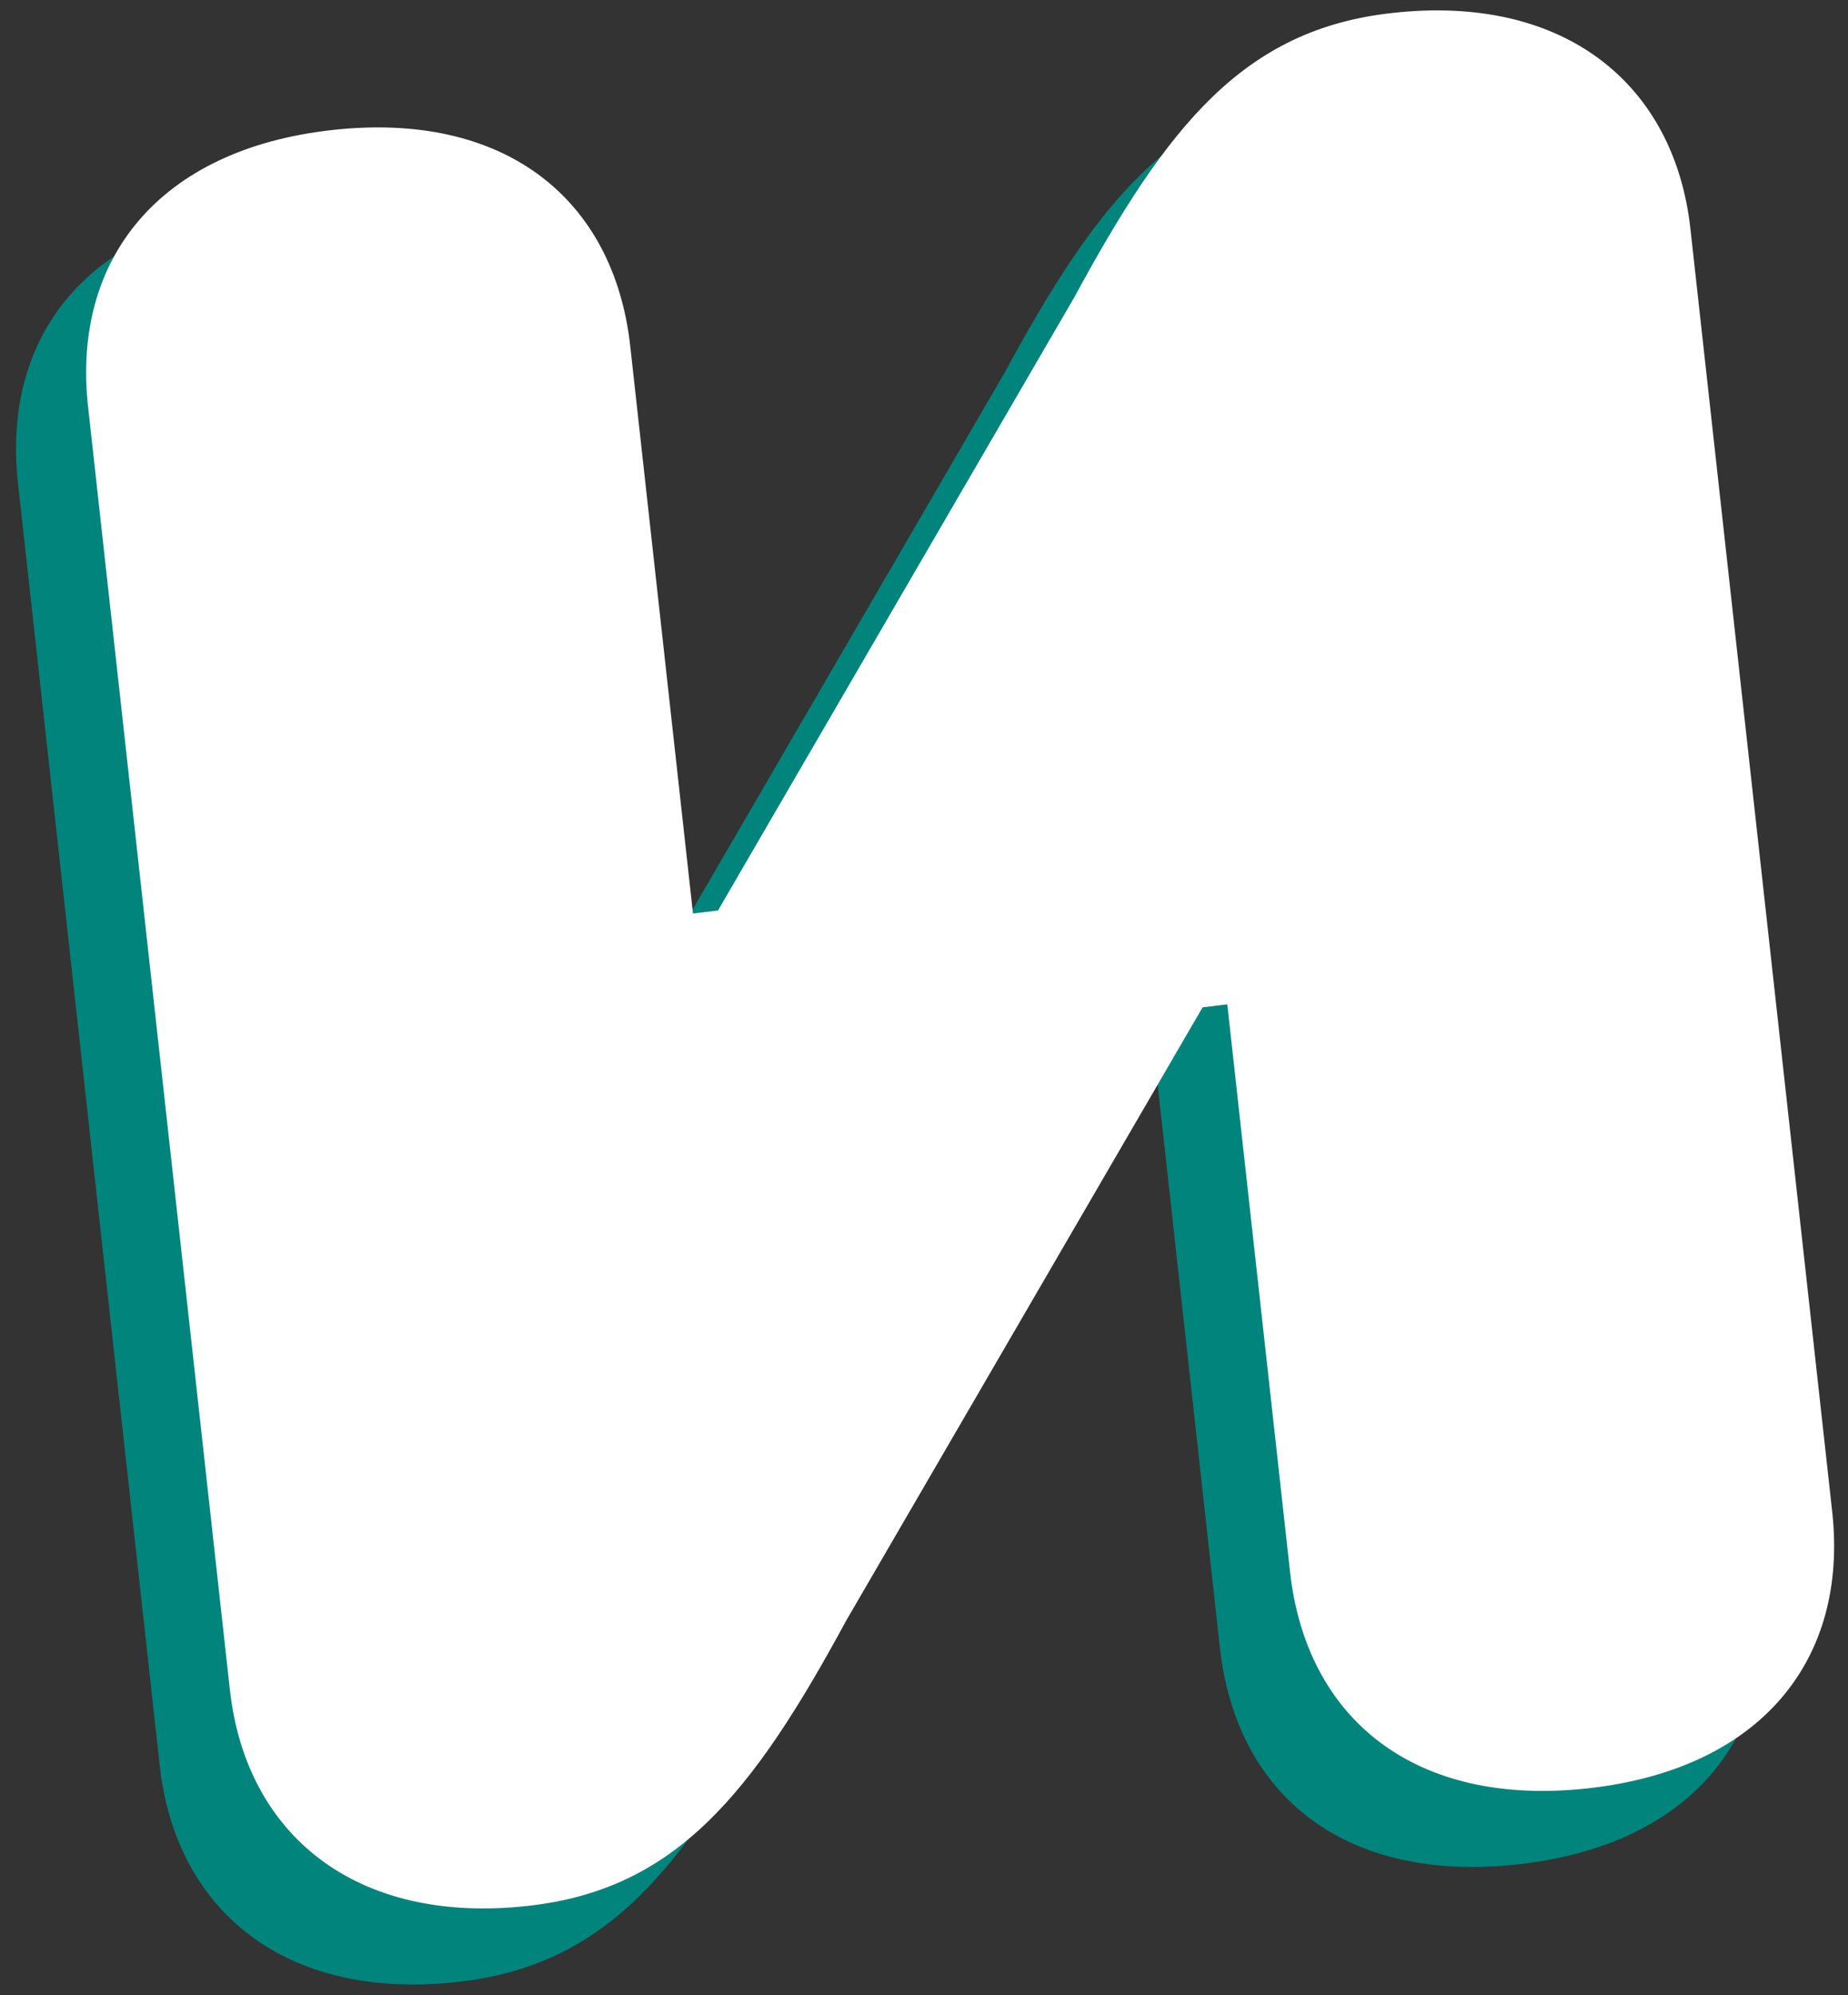
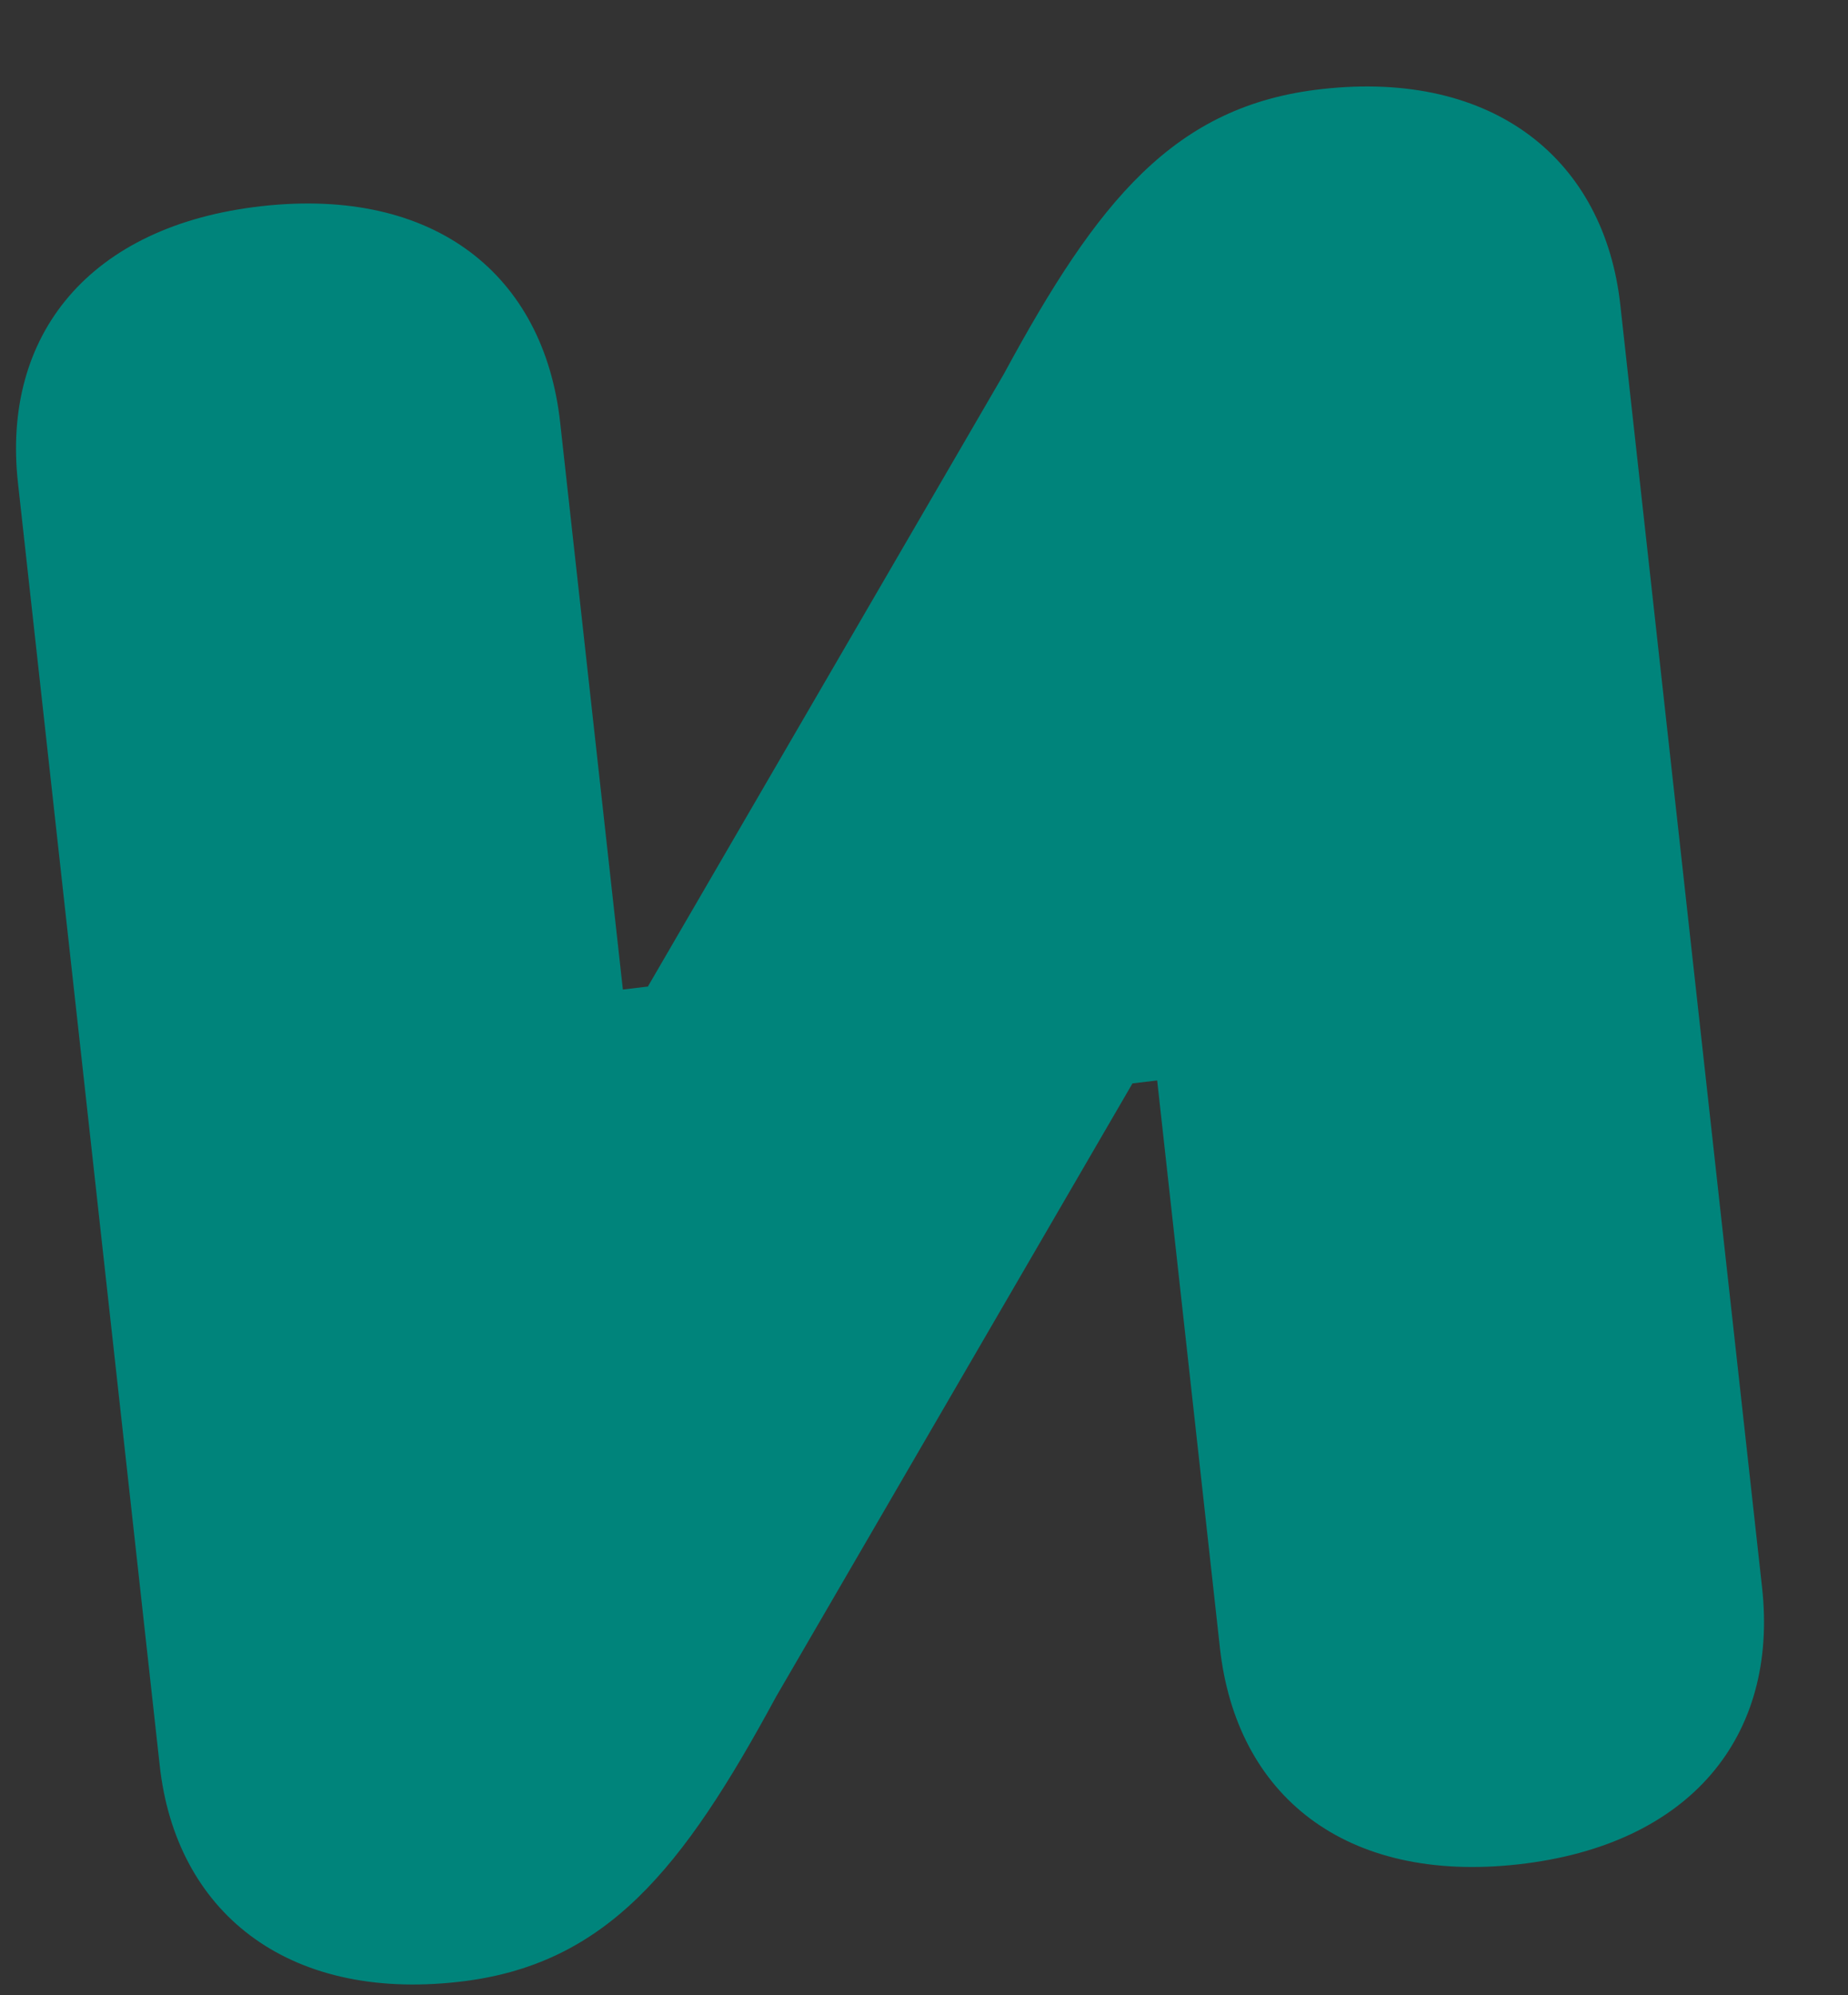
<svg xmlns="http://www.w3.org/2000/svg" width="101" height="109" viewBox="0 0 101 109" fill="none">
  <rect x="0" y="0" width="101" height="109" fill="#333333" stroke="none" />
  <path d="M35.392 53.93L54.877 20.411C59.978 10.992 64.162 5.756 72.258 4.865C81.677 3.813 87.695 8.752 88.559 16.686L96.305 86.748C97.195 94.845 92.418 100.809 82.972 101.862C73.526 102.914 67.562 98.11 66.671 90.014L63.244 59.031L61.894 59.193L42.409 92.713C37.308 102.132 33.125 107.394 25.028 108.285C15.609 109.338 9.591 104.399 8.727 96.437L0.981 26.375C0.091 18.306 4.868 12.314 14.314 11.262C23.76 10.209 29.724 15.013 30.615 23.083L34.042 54.065L35.392 53.903V53.93Z" fill="#00847B" />
-   <path d="M39.224 49.774L58.709 16.254C63.81 6.835 67.993 1.6 76.09 0.709C85.509 -0.343 91.527 4.595 92.391 12.53L100.137 82.592C101.027 90.689 96.25 96.653 86.804 97.706C77.358 98.758 71.394 93.954 70.503 85.858L67.076 54.875L65.726 55.037L46.241 88.556C41.14 97.975 36.957 103.238 28.86 104.129C19.441 105.181 13.423 100.242 12.559 92.281L4.813 22.219C3.923 14.149 8.7 8.158 18.146 7.105C27.592 6.053 33.556 10.857 34.447 18.926L37.874 49.909L39.224 49.747V49.774Z" fill="white" />
</svg>